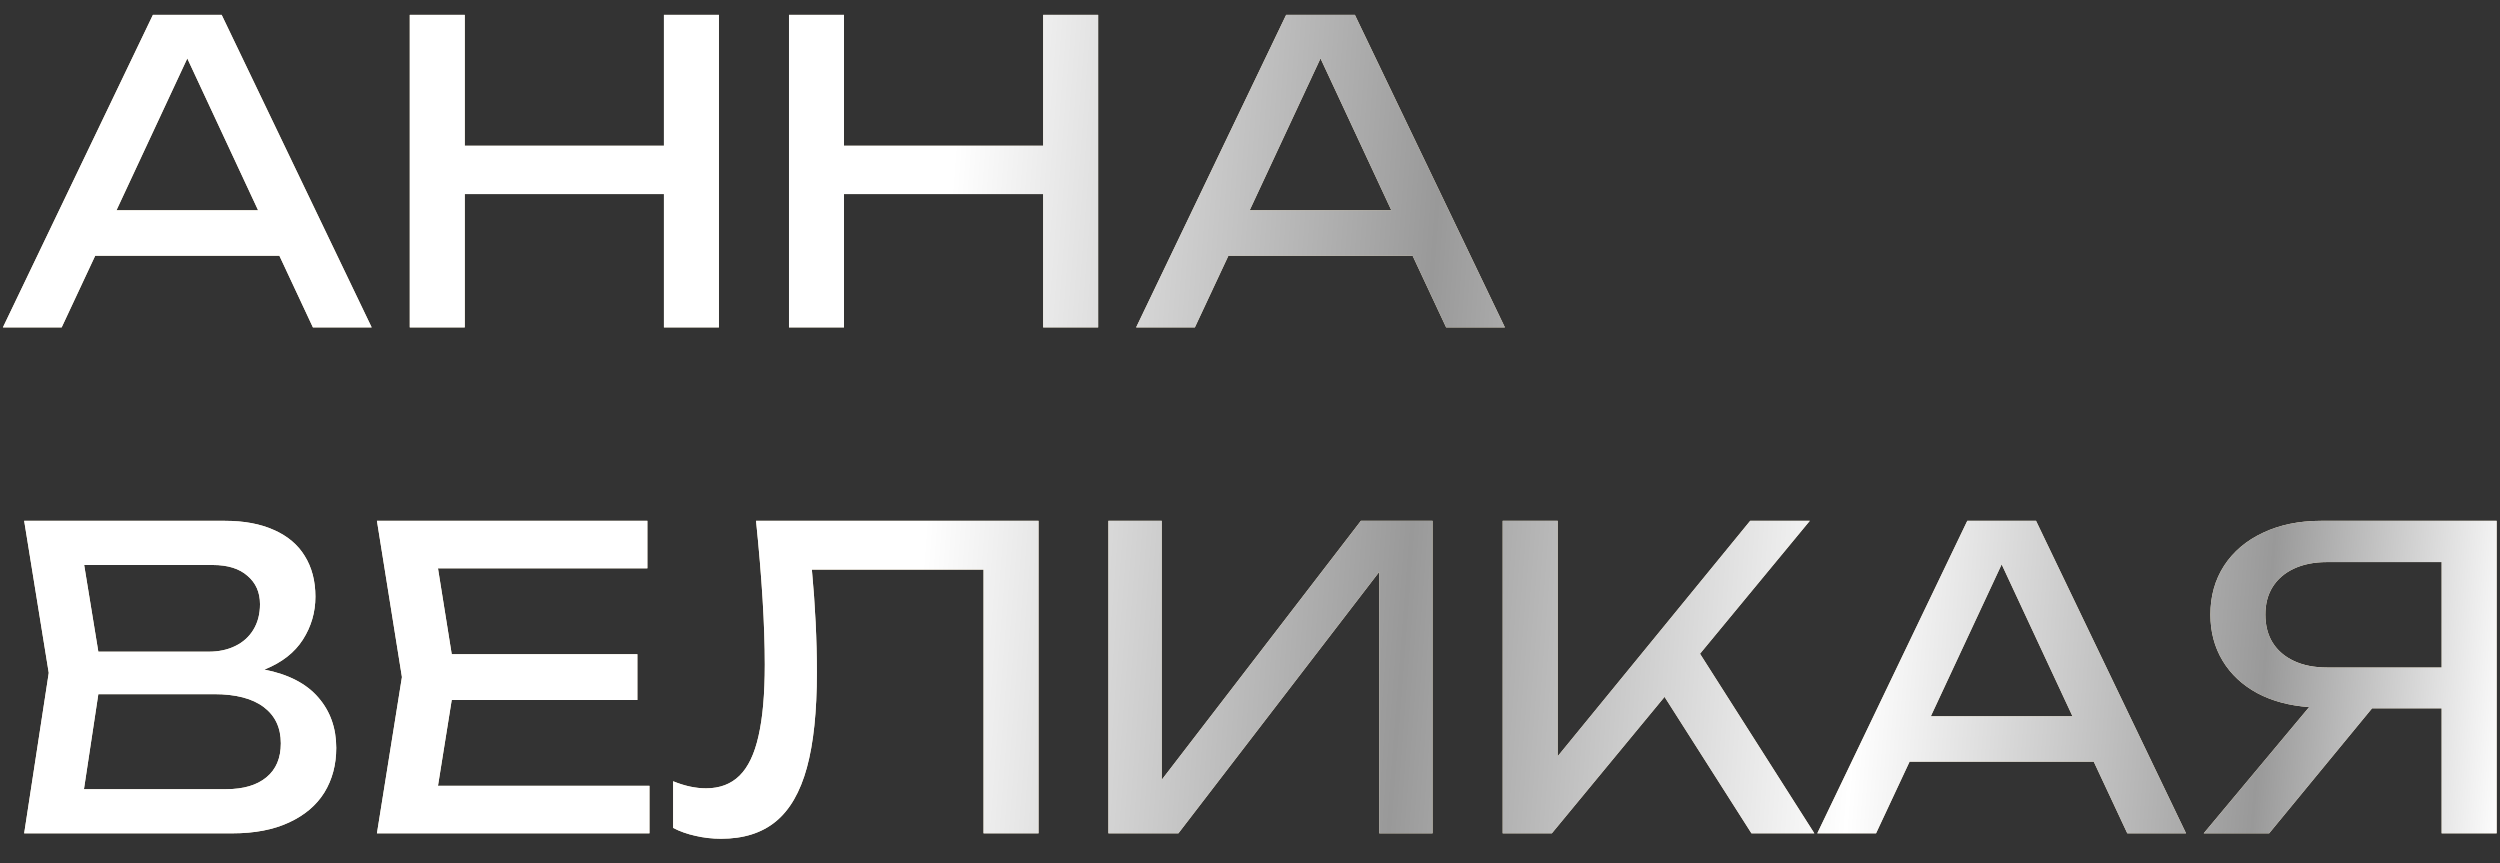
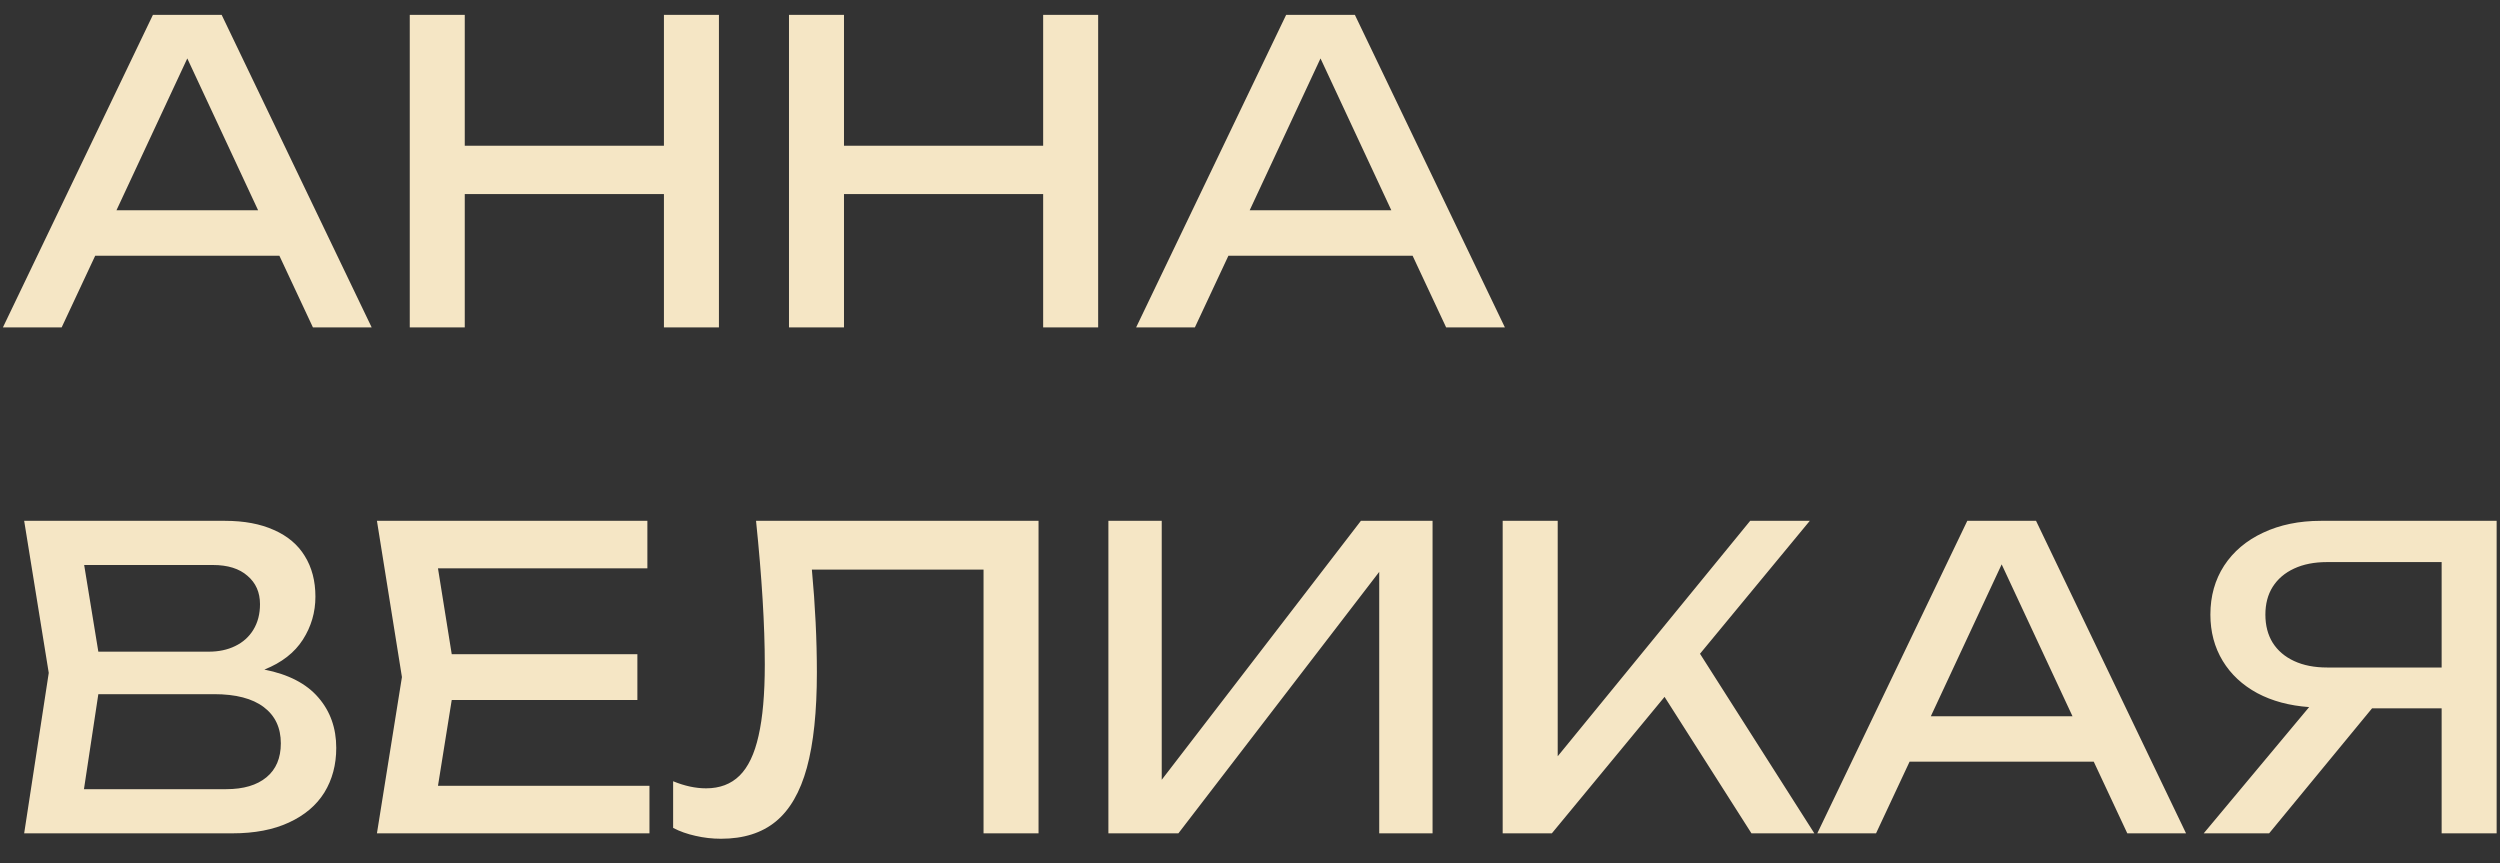
<svg xmlns="http://www.w3.org/2000/svg" width="84" height="29" viewBox="0 0 84 29" fill="none">
  <rect x="0" y="0" width="84" height="29" fill="#333333" stroke="none" />
  <path d="M12.488 11H10.514L9.387 8.592H3.199L2.072 11H0.098L5.138 0.5H7.448L12.488 11ZM6.293 1.963L3.913 7.066H8.673L6.293 1.963ZM22.308 4.896V0.5H24.156V11H22.308V6.52H15.616V11H13.768V0.5H15.616V4.896H22.308ZM35.05 4.896V0.5H36.898V11H35.05V6.52H28.358V11H26.51V0.5H28.358V4.896H35.05ZM50.564 11H48.59L47.463 8.592H41.275L40.148 11H38.174L43.214 0.5H45.524L50.564 11ZM44.369 1.963L41.989 7.066H46.749L44.369 1.963ZM8.883 22.498C9.69 22.657 10.295 22.969 10.696 23.436C11.097 23.898 11.298 24.463 11.298 25.13C11.298 25.695 11.165 26.194 10.899 26.628C10.633 27.057 10.236 27.393 9.709 27.636C9.186 27.879 8.554 28 7.812 28H0.812L1.638 22.61L0.812 17.5H7.56C8.204 17.5 8.752 17.603 9.205 17.808C9.662 18.009 10.008 18.3 10.241 18.683C10.479 19.066 10.598 19.521 10.598 20.048C10.598 20.571 10.458 21.051 10.178 21.49C9.898 21.929 9.466 22.265 8.883 22.498ZM8.736 20.3C8.736 19.903 8.596 19.586 8.316 19.348C8.041 19.105 7.653 18.984 7.154 18.984H2.828L3.304 21.896H7.014C7.35 21.896 7.646 21.833 7.903 21.707C8.164 21.581 8.367 21.399 8.512 21.161C8.661 20.918 8.736 20.631 8.736 20.3ZM7.602 26.516C8.181 26.516 8.631 26.383 8.953 26.117C9.275 25.851 9.436 25.471 9.436 24.976C9.436 24.453 9.245 24.047 8.862 23.758C8.479 23.469 7.924 23.324 7.196 23.324H3.304L2.821 26.516H7.602ZM15.178 23.52L14.716 26.404H21.822V28H12.665L13.505 22.75L12.665 17.5H21.752V19.096H14.716L15.178 21.98H21.416V23.52H15.178ZM34.895 17.5V28H33.047V19.138H27.279C27.391 20.342 27.447 21.495 27.447 22.596C27.447 23.912 27.335 24.978 27.111 25.795C26.887 26.612 26.539 27.214 26.068 27.601C25.597 27.988 24.983 28.182 24.227 28.182C23.933 28.182 23.646 28.149 23.366 28.084C23.091 28.023 22.841 27.935 22.617 27.818V26.25C23.004 26.409 23.373 26.488 23.723 26.488C24.185 26.488 24.561 26.346 24.85 26.061C25.139 25.776 25.352 25.331 25.487 24.724C25.627 24.113 25.697 23.315 25.697 22.33C25.697 21.014 25.599 19.404 25.403 17.5H34.895ZM39.034 26.201L45.726 17.5H48.134V28H46.342V19.215L39.594 28H37.242V17.5H39.034V26.201ZM57.12 21.966L60.962 28H58.849L55.929 23.415L52.142 28H50.49V17.5H52.339V25.41L58.806 17.5H60.809L57.12 21.966ZM73.451 28H71.477L70.35 25.592H64.162L63.035 28H61.061L66.101 17.5H68.411L73.451 28ZM67.256 18.963L64.876 24.066H69.636L67.256 18.963ZM83.887 17.5V28H82.039V23.8H79.701L76.243 28H74.045L77.587 23.758C76.924 23.711 76.343 23.555 75.844 23.289C75.344 23.018 74.957 22.657 74.682 22.204C74.406 21.747 74.269 21.229 74.269 20.65C74.269 20.029 74.423 19.481 74.731 19.005C75.043 18.529 75.48 18.16 76.04 17.899C76.604 17.633 77.251 17.5 77.979 17.5H83.887ZM82.039 22.428V18.886H78.189C77.764 18.886 77.395 18.958 77.083 19.103C76.77 19.248 76.53 19.453 76.362 19.719C76.198 19.98 76.117 20.291 76.117 20.65C76.117 21.014 76.198 21.329 76.362 21.595C76.53 21.861 76.77 22.066 77.083 22.211C77.395 22.356 77.764 22.428 78.189 22.428H82.039Z" fill="#F5E6C5" />
-   <path d="M12.488 11H10.514L9.387 8.592H3.199L2.072 11H0.098L5.138 0.5H7.448L12.488 11ZM6.293 1.963L3.913 7.066H8.673L6.293 1.963ZM22.308 4.896V0.5H24.156V11H22.308V6.52H15.616V11H13.768V0.5H15.616V4.896H22.308ZM35.05 4.896V0.5H36.898V11H35.05V6.52H28.358V11H26.51V0.5H28.358V4.896H35.05ZM50.564 11H48.59L47.463 8.592H41.275L40.148 11H38.174L43.214 0.5H45.524L50.564 11ZM44.369 1.963L41.989 7.066H46.749L44.369 1.963ZM8.883 22.498C9.69 22.657 10.295 22.969 10.696 23.436C11.097 23.898 11.298 24.463 11.298 25.13C11.298 25.695 11.165 26.194 10.899 26.628C10.633 27.057 10.236 27.393 9.709 27.636C9.186 27.879 8.554 28 7.812 28H0.812L1.638 22.61L0.812 17.5H7.56C8.204 17.5 8.752 17.603 9.205 17.808C9.662 18.009 10.008 18.3 10.241 18.683C10.479 19.066 10.598 19.521 10.598 20.048C10.598 20.571 10.458 21.051 10.178 21.49C9.898 21.929 9.466 22.265 8.883 22.498ZM8.736 20.3C8.736 19.903 8.596 19.586 8.316 19.348C8.041 19.105 7.653 18.984 7.154 18.984H2.828L3.304 21.896H7.014C7.35 21.896 7.646 21.833 7.903 21.707C8.164 21.581 8.367 21.399 8.512 21.161C8.661 20.918 8.736 20.631 8.736 20.3ZM7.602 26.516C8.181 26.516 8.631 26.383 8.953 26.117C9.275 25.851 9.436 25.471 9.436 24.976C9.436 24.453 9.245 24.047 8.862 23.758C8.479 23.469 7.924 23.324 7.196 23.324H3.304L2.821 26.516H7.602ZM15.178 23.52L14.716 26.404H21.822V28H12.665L13.505 22.75L12.665 17.5H21.752V19.096H14.716L15.178 21.98H21.416V23.52H15.178ZM34.895 17.5V28H33.047V19.138H27.279C27.391 20.342 27.447 21.495 27.447 22.596C27.447 23.912 27.335 24.978 27.111 25.795C26.887 26.612 26.539 27.214 26.068 27.601C25.597 27.988 24.983 28.182 24.227 28.182C23.933 28.182 23.646 28.149 23.366 28.084C23.091 28.023 22.841 27.935 22.617 27.818V26.25C23.004 26.409 23.373 26.488 23.723 26.488C24.185 26.488 24.561 26.346 24.85 26.061C25.139 25.776 25.352 25.331 25.487 24.724C25.627 24.113 25.697 23.315 25.697 22.33C25.697 21.014 25.599 19.404 25.403 17.5H34.895ZM39.034 26.201L45.726 17.5H48.134V28H46.342V19.215L39.594 28H37.242V17.5H39.034V26.201ZM57.12 21.966L60.962 28H58.849L55.929 23.415L52.142 28H50.49V17.5H52.339V25.41L58.806 17.5H60.809L57.12 21.966ZM73.451 28H71.477L70.35 25.592H64.162L63.035 28H61.061L66.101 17.5H68.411L73.451 28ZM67.256 18.963L64.876 24.066H69.636L67.256 18.963ZM83.887 17.5V28H82.039V23.8H79.701L76.243 28H74.045L77.587 23.758C76.924 23.711 76.343 23.555 75.844 23.289C75.344 23.018 74.957 22.657 74.682 22.204C74.406 21.747 74.269 21.229 74.269 20.65C74.269 20.029 74.423 19.481 74.731 19.005C75.043 18.529 75.48 18.16 76.04 17.899C76.604 17.633 77.251 17.5 77.979 17.5H83.887ZM82.039 22.428V18.886H78.189C77.764 18.886 77.395 18.958 77.083 19.103C76.77 19.248 76.53 19.453 76.362 19.719C76.198 19.98 76.117 20.291 76.117 20.65C76.117 21.014 76.198 21.329 76.362 21.595C76.53 21.861 76.77 22.066 77.083 22.211C77.395 22.356 77.764 22.428 78.189 22.428H82.039Z" fill="url(#paint0_linear_856_13457)" />
  <defs>
    <linearGradient id="paint0_linear_856_13457" x1="18.842" y1="-35.842" x2="111.861" y2="-28.652" gradientUnits="userSpaceOnUse">
      <stop offset="0.175" stop-color="white" />
      <stop offset="0.35" stop-color="#999999" />
      <stop offset="0.514" stop-color="white" />
      <stop offset="0.66" stop-color="#999999" />
      <stop offset="0.75" stop-color="white" />
    </linearGradient>
  </defs>
</svg>